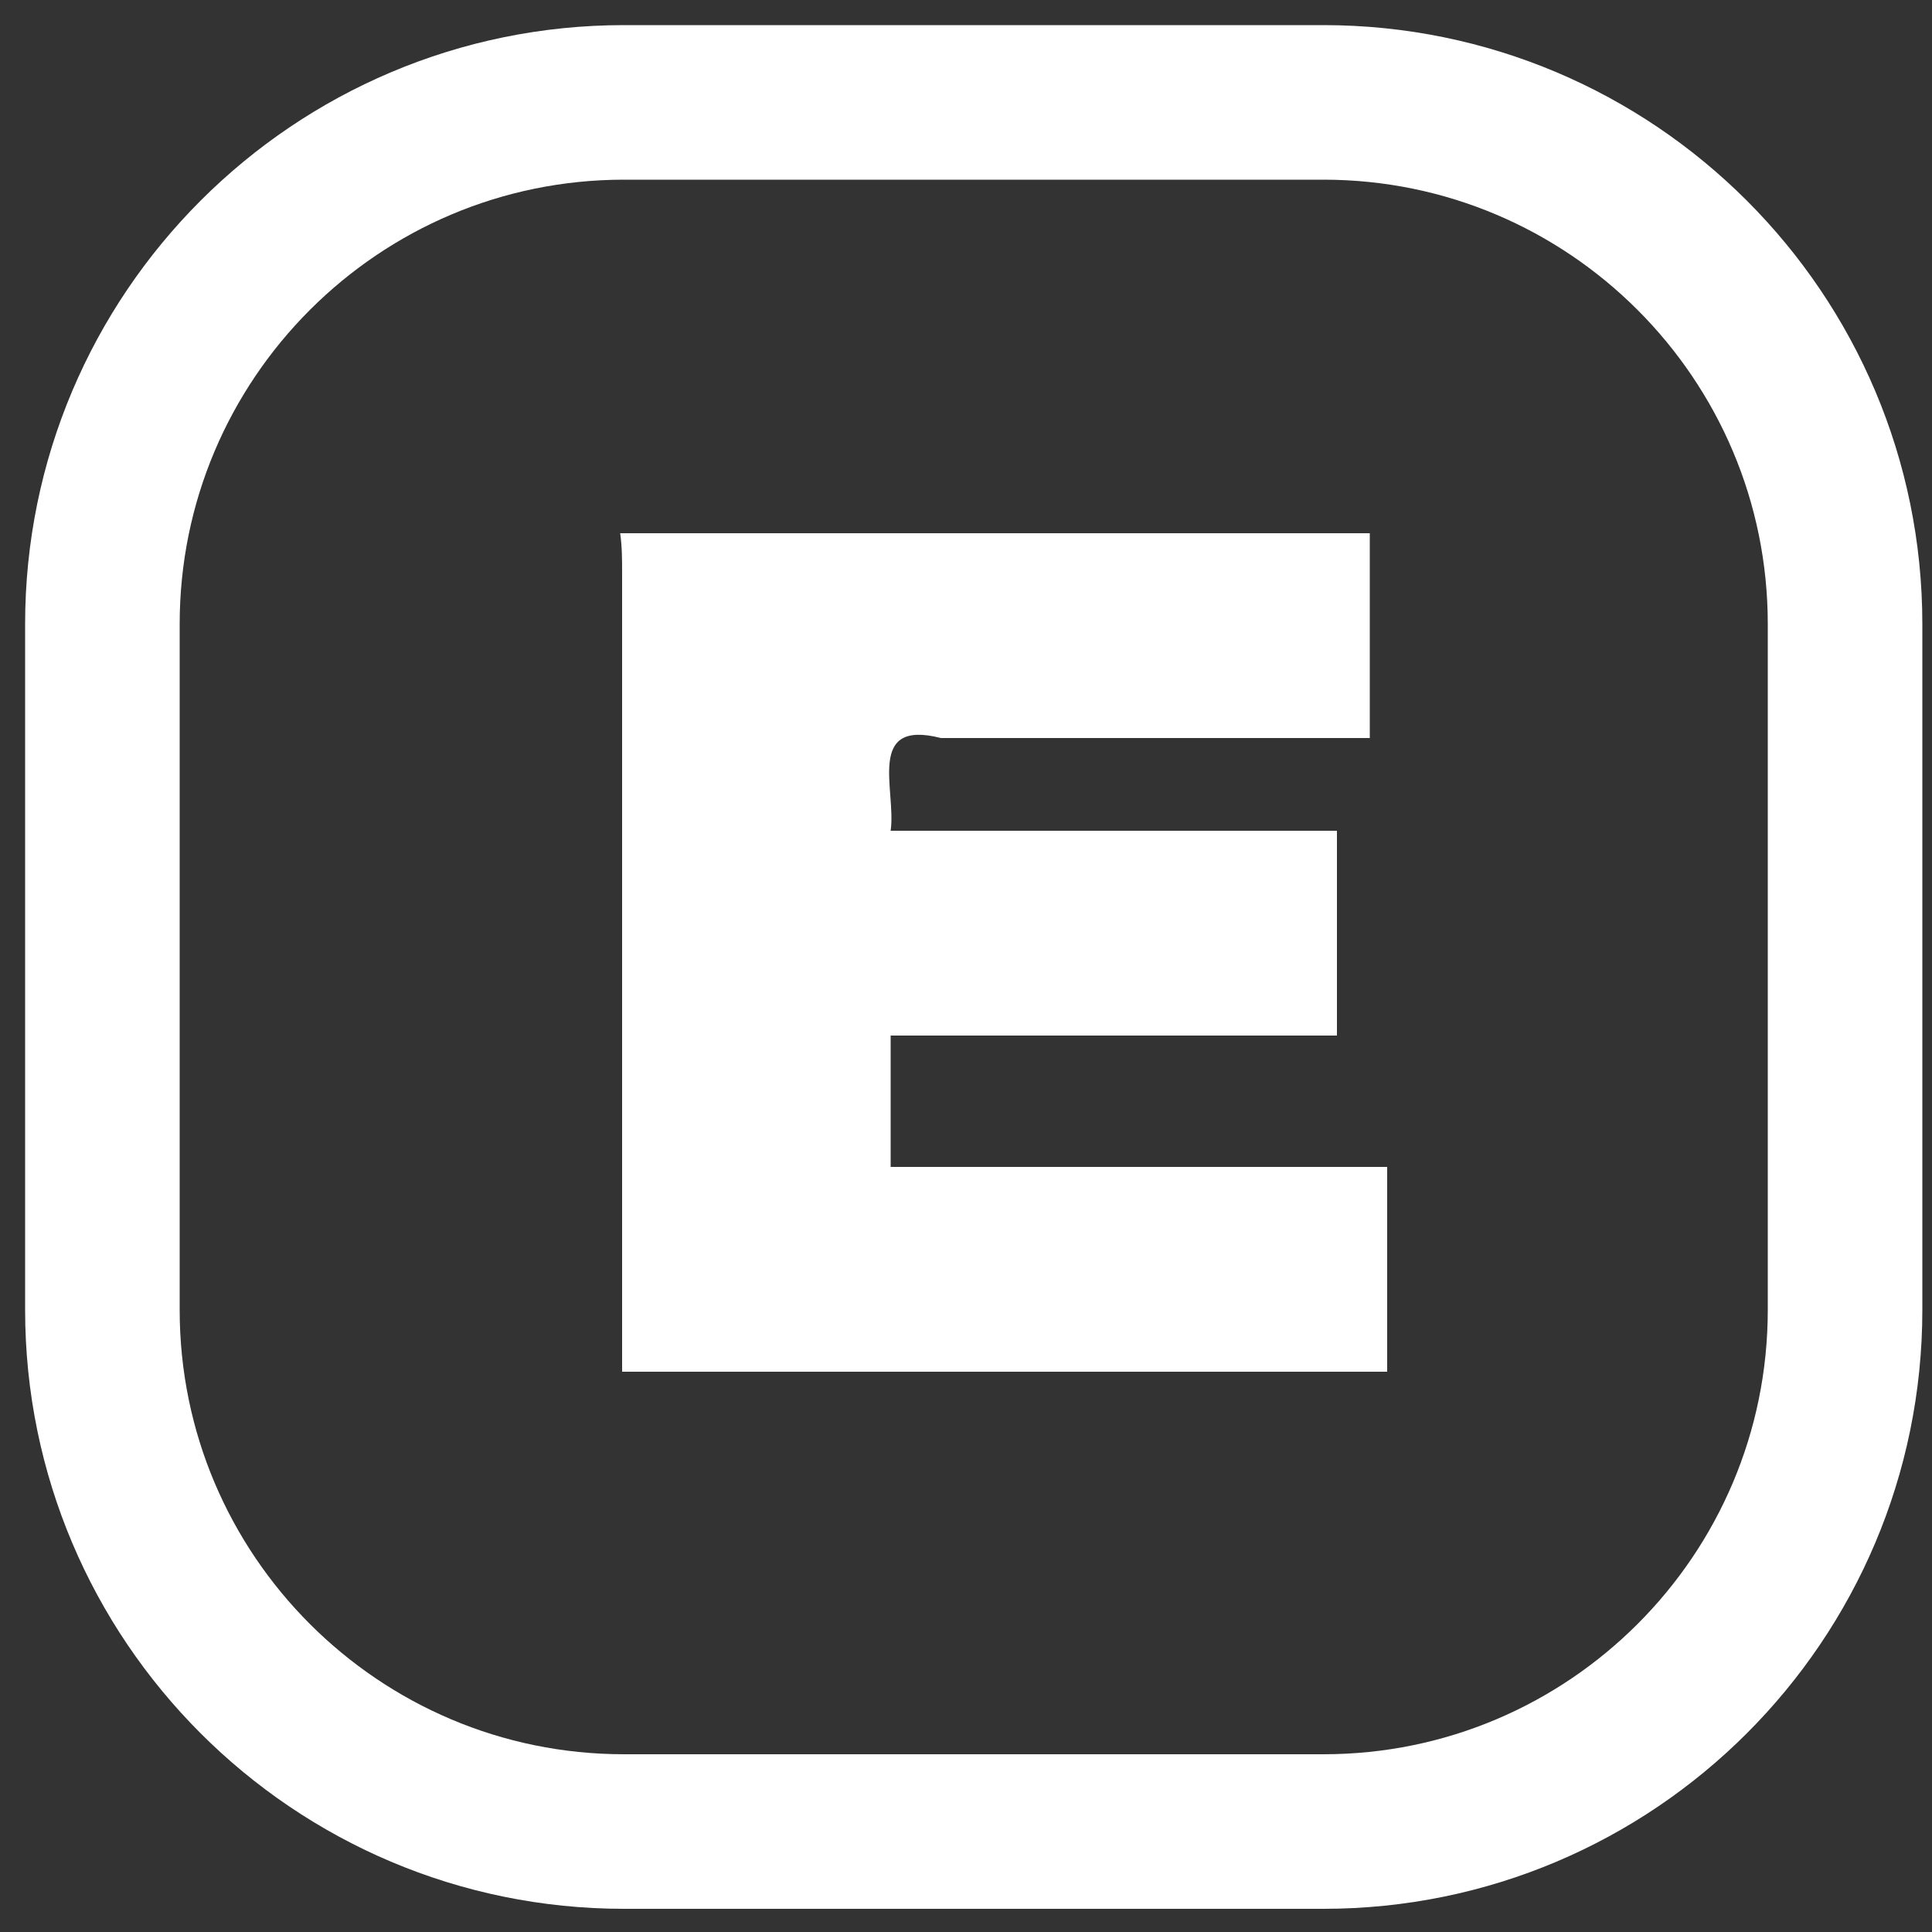
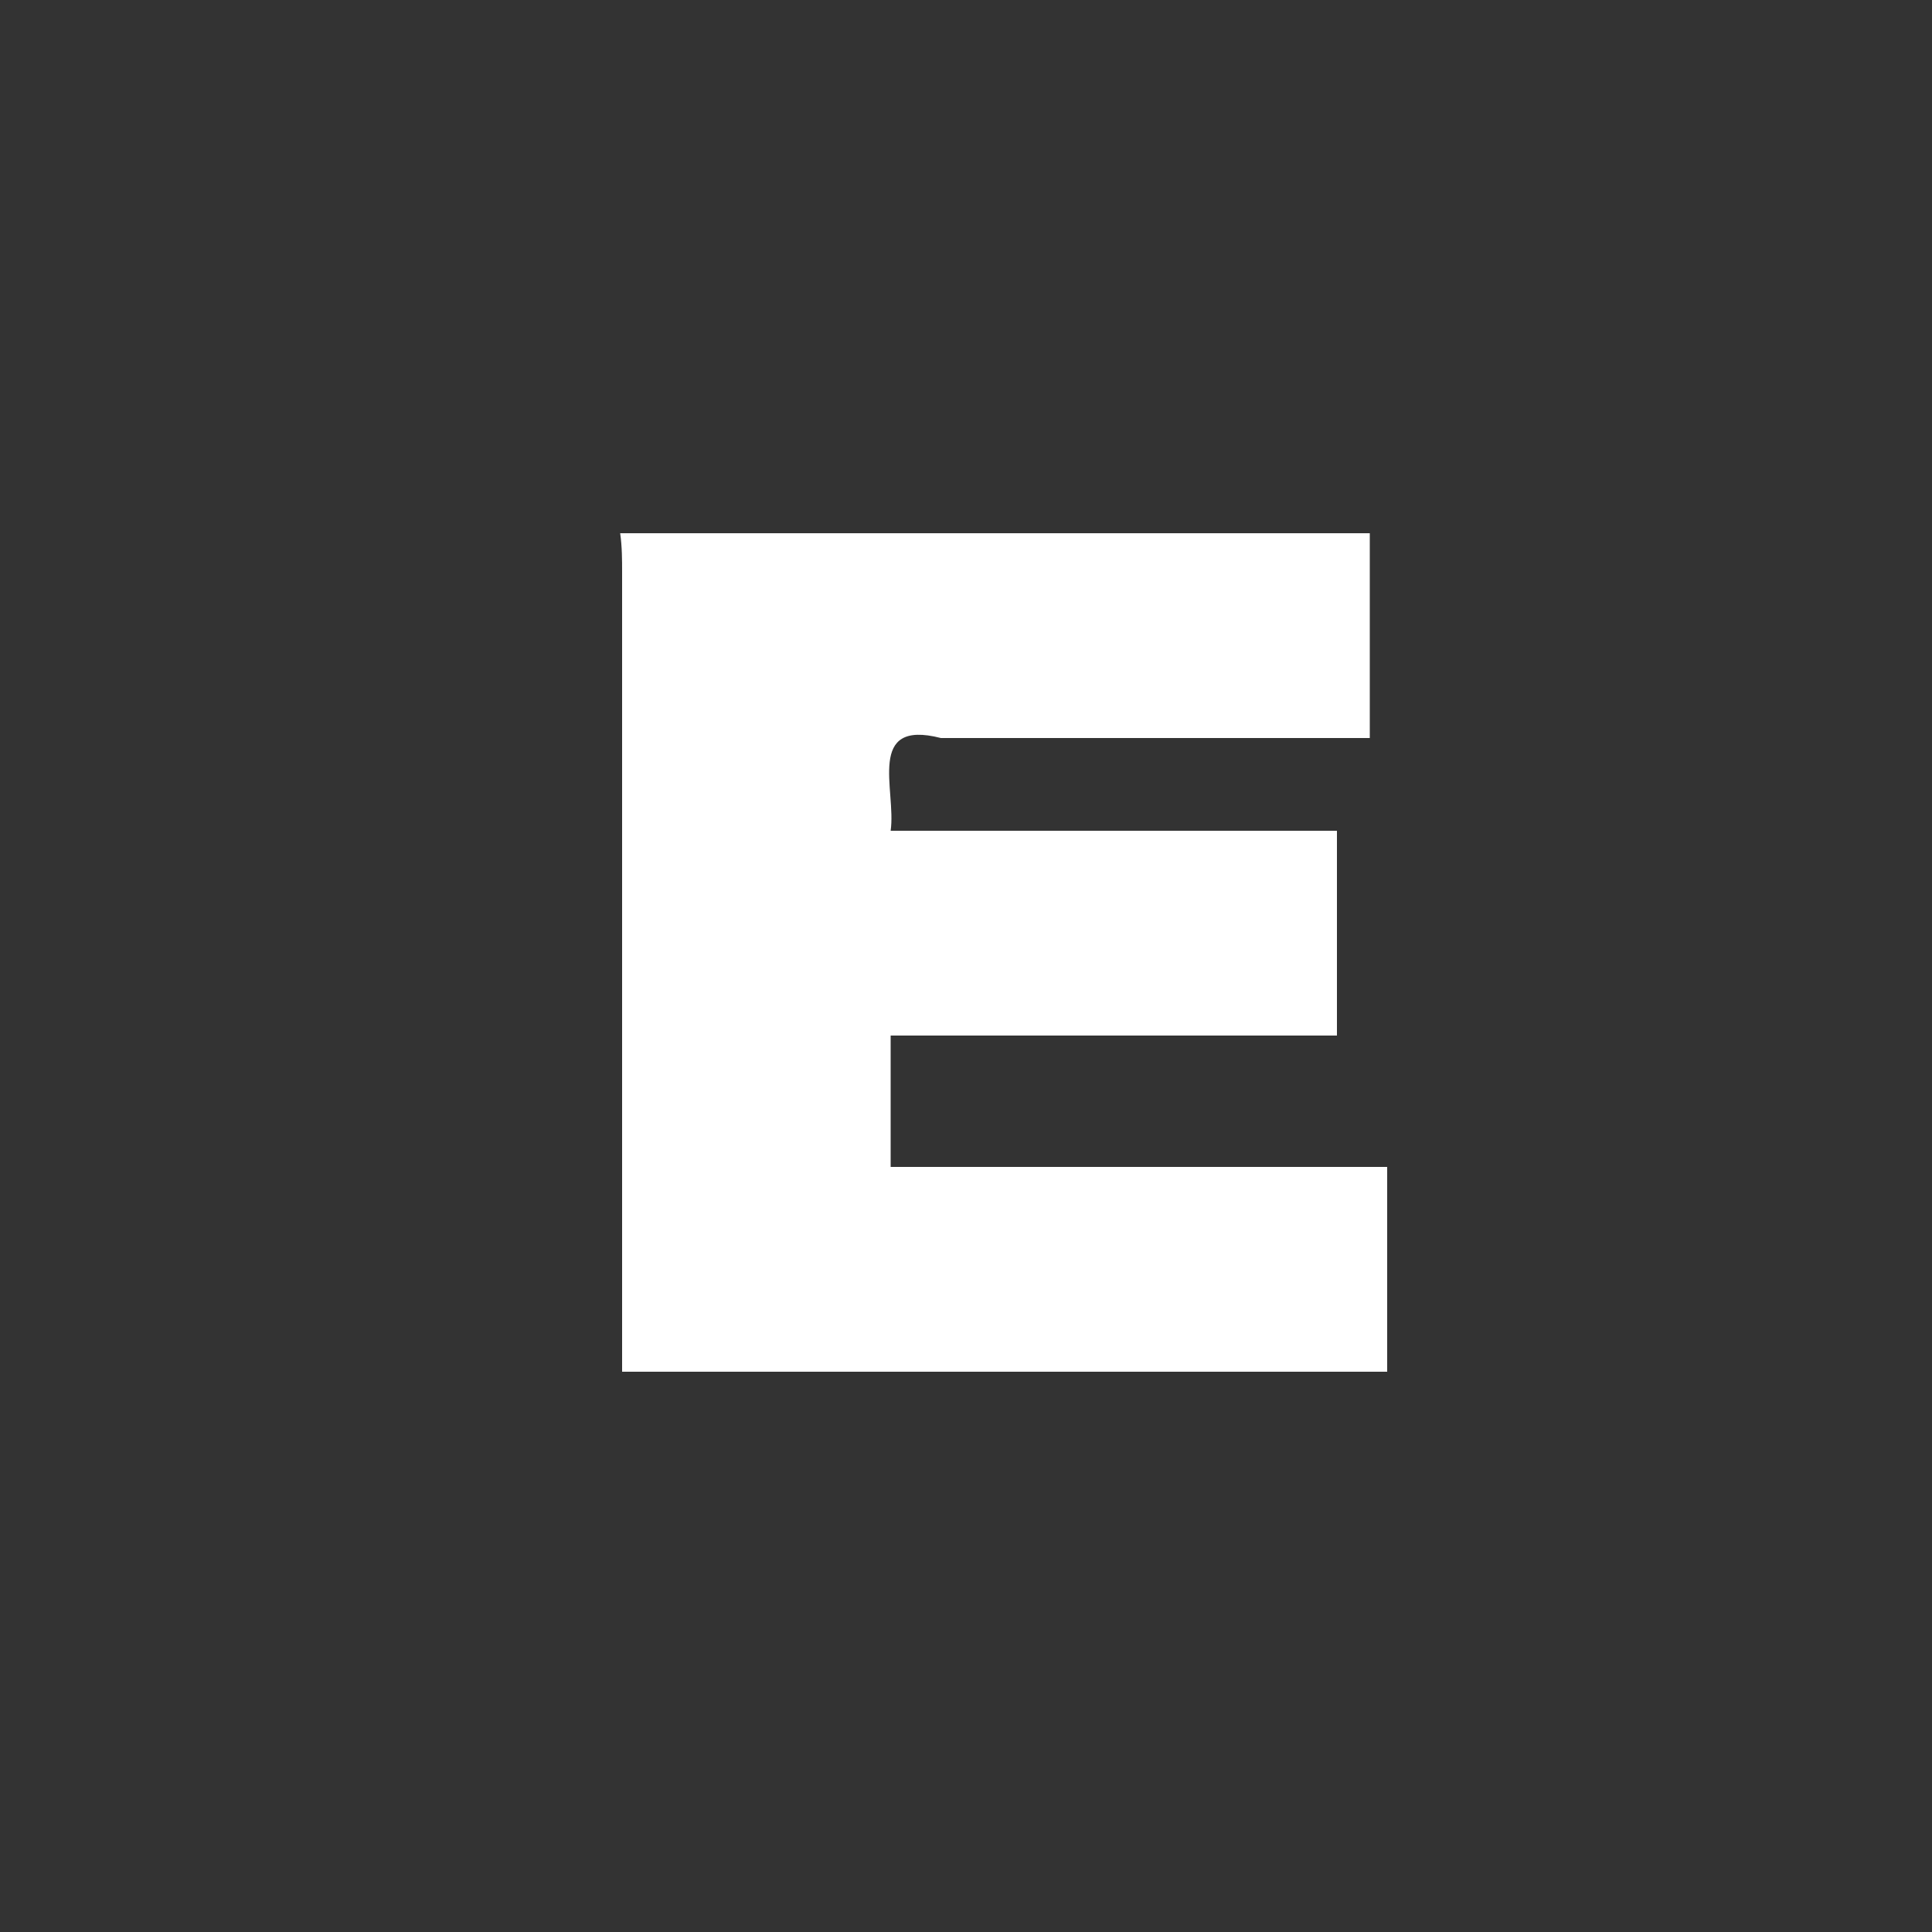
<svg xmlns="http://www.w3.org/2000/svg" xmlns:ns1="http://sodipodi.sourceforge.net/DTD/sodipodi-0.dtd" xmlns:ns2="http://www.inkscape.org/namespaces/inkscape" version="1.1" id="svg5" x="0px" y="0px" viewBox="0 0 100 100" style="enable-background:new 0 0 100 100;" xml:space="preserve">
  <rect x="0" y="0" width="100" height="100" fill="#333333" stroke="none" />
  <style type="text/css">
	.st0{fill:none;stroke:#FFFFFF;stroke-width:8;stroke-miterlimit:10;}
	.st1{fill:#FFFFFF;}
</style>
  <ns1:namedview bordercolor="#666666" borderopacity="1.0" id="namedview7" ns2:current-layer="layer1" ns2:cx="-918.86302" ns2:cy="576.73318" ns2:document-units="px" ns2:pagecheckerboard="0" ns2:pageopacity="0.0" ns2:pageshadow="2" ns2:window-height="1001" ns2:window-maximized="1" ns2:window-width="1920" ns2:window-x="-9" ns2:window-y="-9" ns2:zoom="0.25575085" pagecolor="#ffffff" showgrid="false" units="px" width="100px">
	</ns1:namedview>
  <g id="layer1" ns2:groupmode="layer" ns2:label="闁搞儲鍎抽惇1">
-     <path id="rect1440" class="st0" d="M32.3,5.3h36.2c14.9,0,27,12.1,27,27v35.5c0,14.9-12.1,27-27,27H32.3c-14.9,0-27-12.1-27-27   V32.3C5.3,17.4,17.4,5.3,32.3,5.3z" />
    <path id="text2379" class="st1" d="M32.2,29.6c0,13.8,0,27.6,0,41.4c13.2,0,26.4,0,39.6,0c0-3.5,0-7.1,0-10.6c-8.6,0-17.1,0-25.7,0   c0-2.3,0-4.5,0-6.8c7.7,0,15.4,0,23.1,0c0-3.5,0-7.1,0-10.6c-7.7,0-15.4,0-23.1,0c0.3-2.1-1.3-5.8,2.6-4.8c7.4,0,14.8,0,22.2,0   c0-3.5,0-7.1,0-10.6c-12.9,0-25.8,0-38.8,0C32.2,28.3,32.2,29,32.2,29.6z" />
  </g>
</svg>